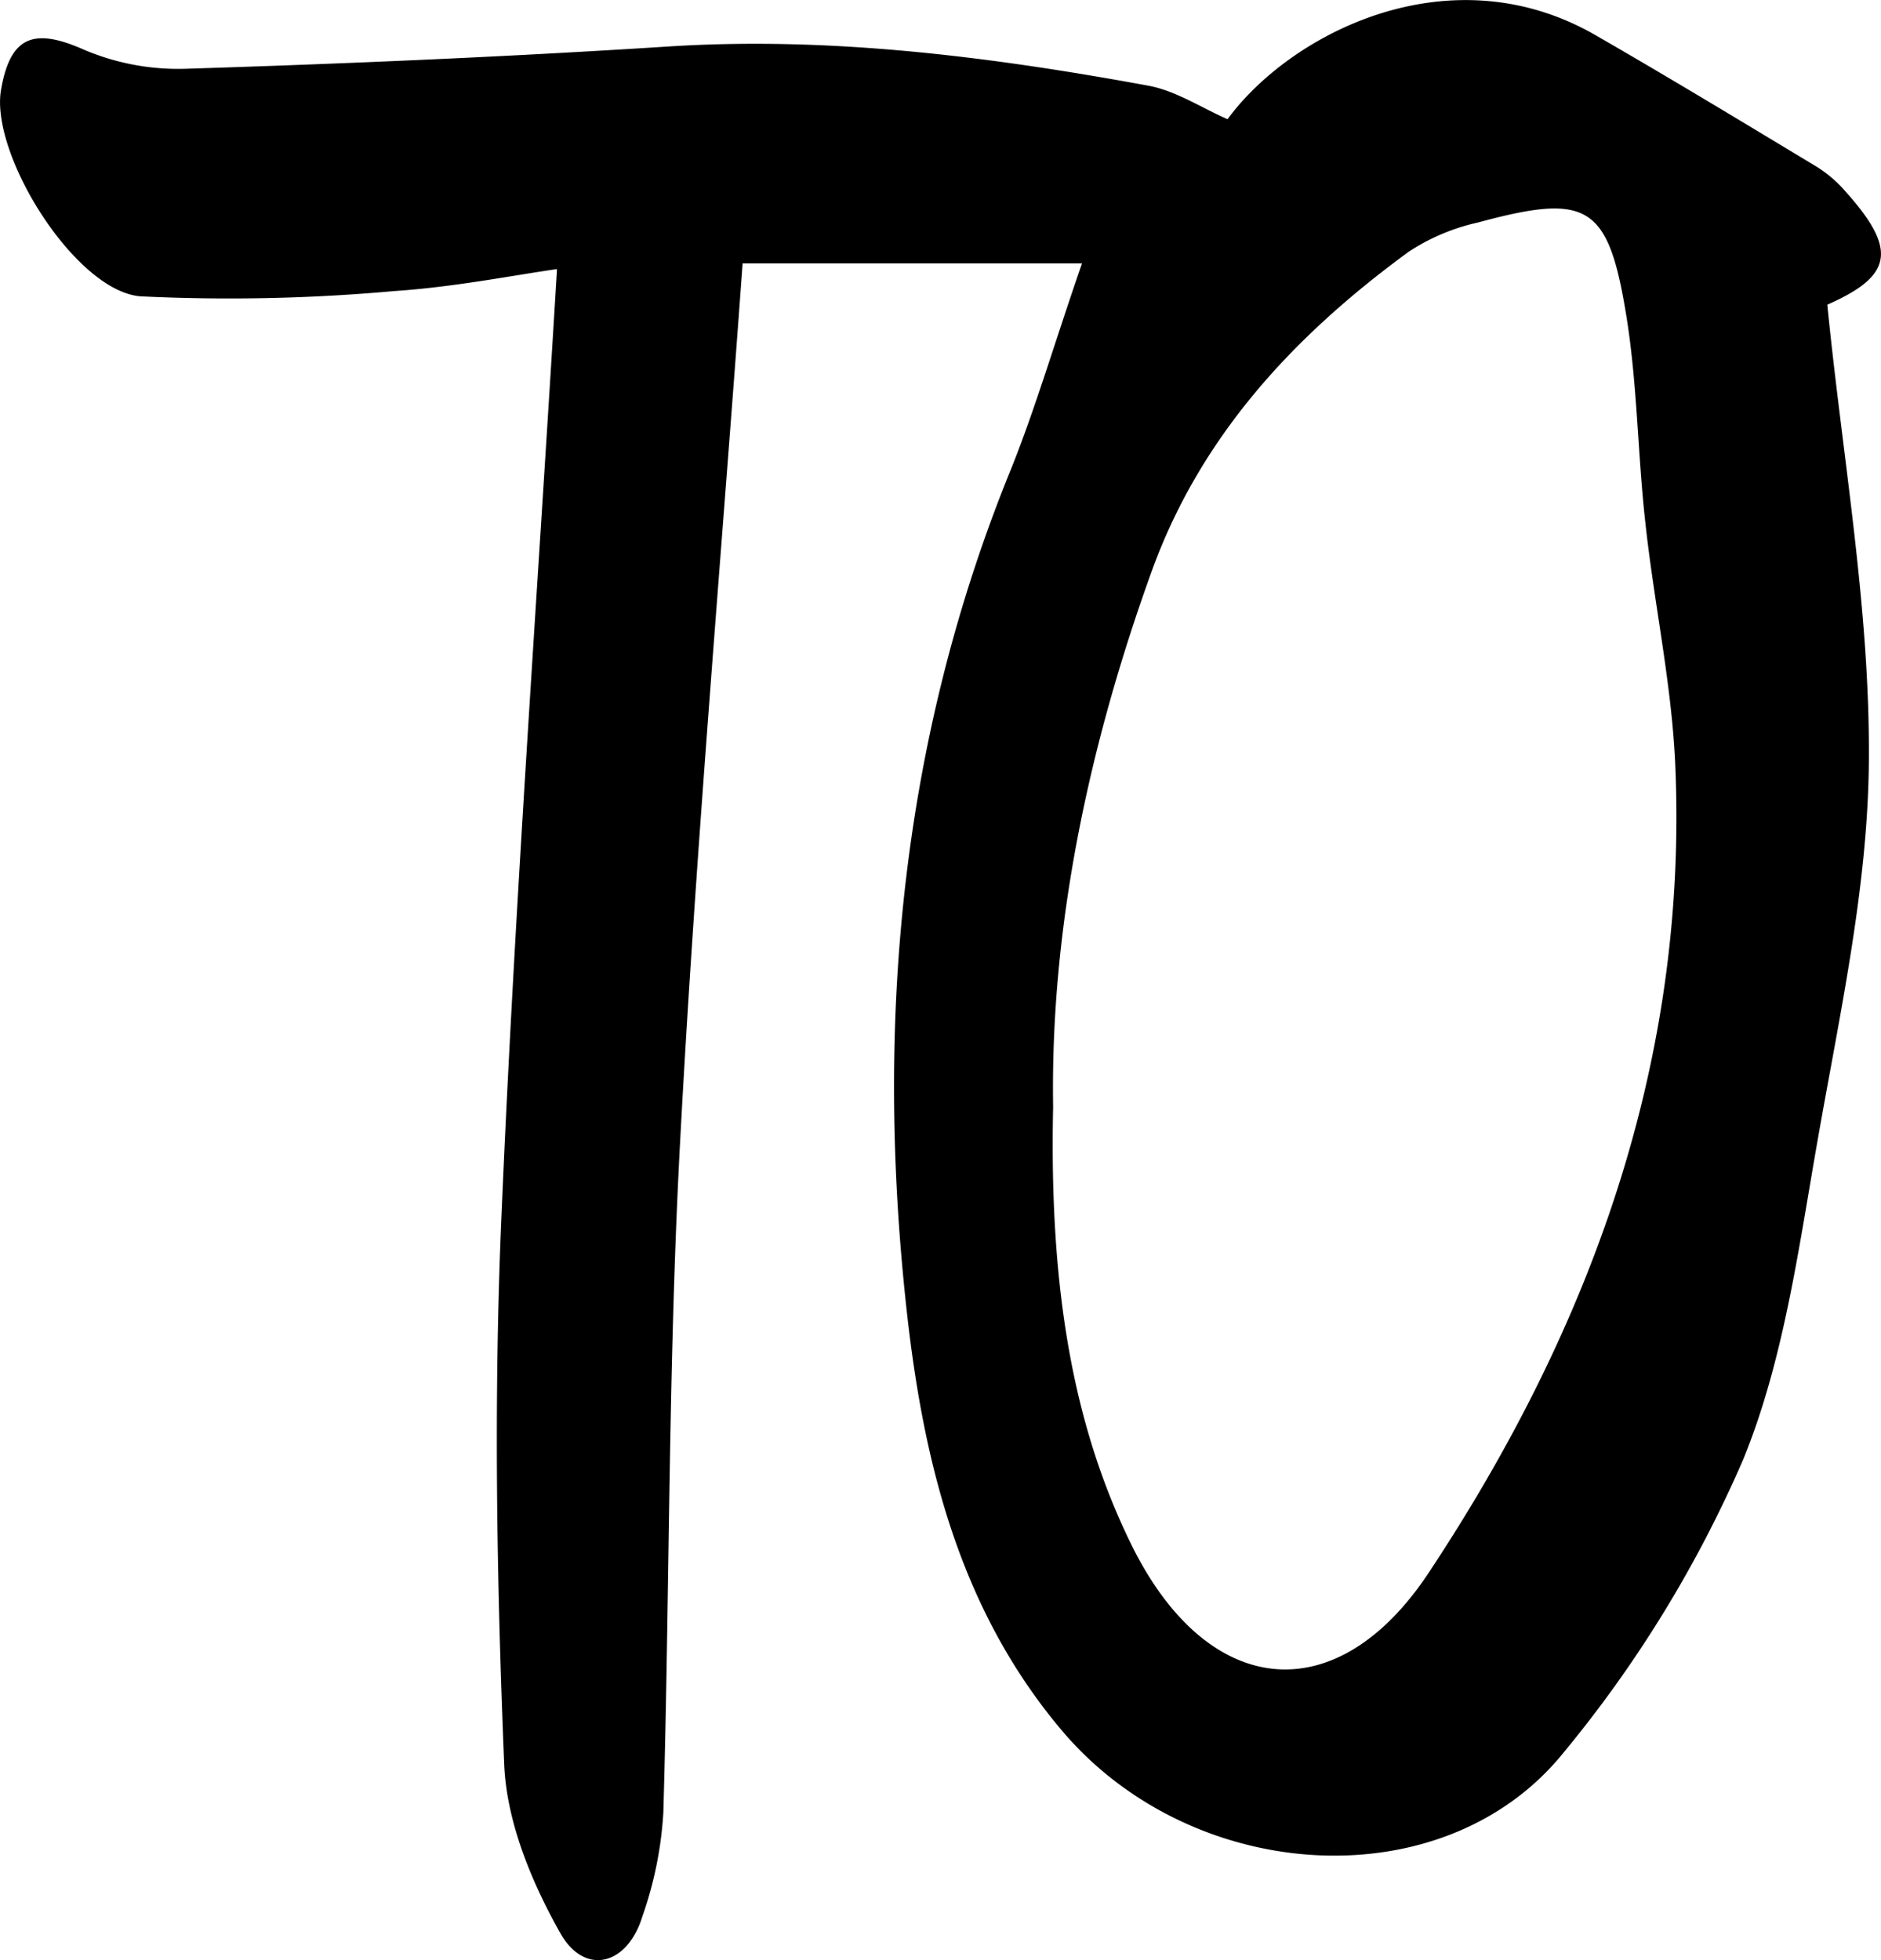
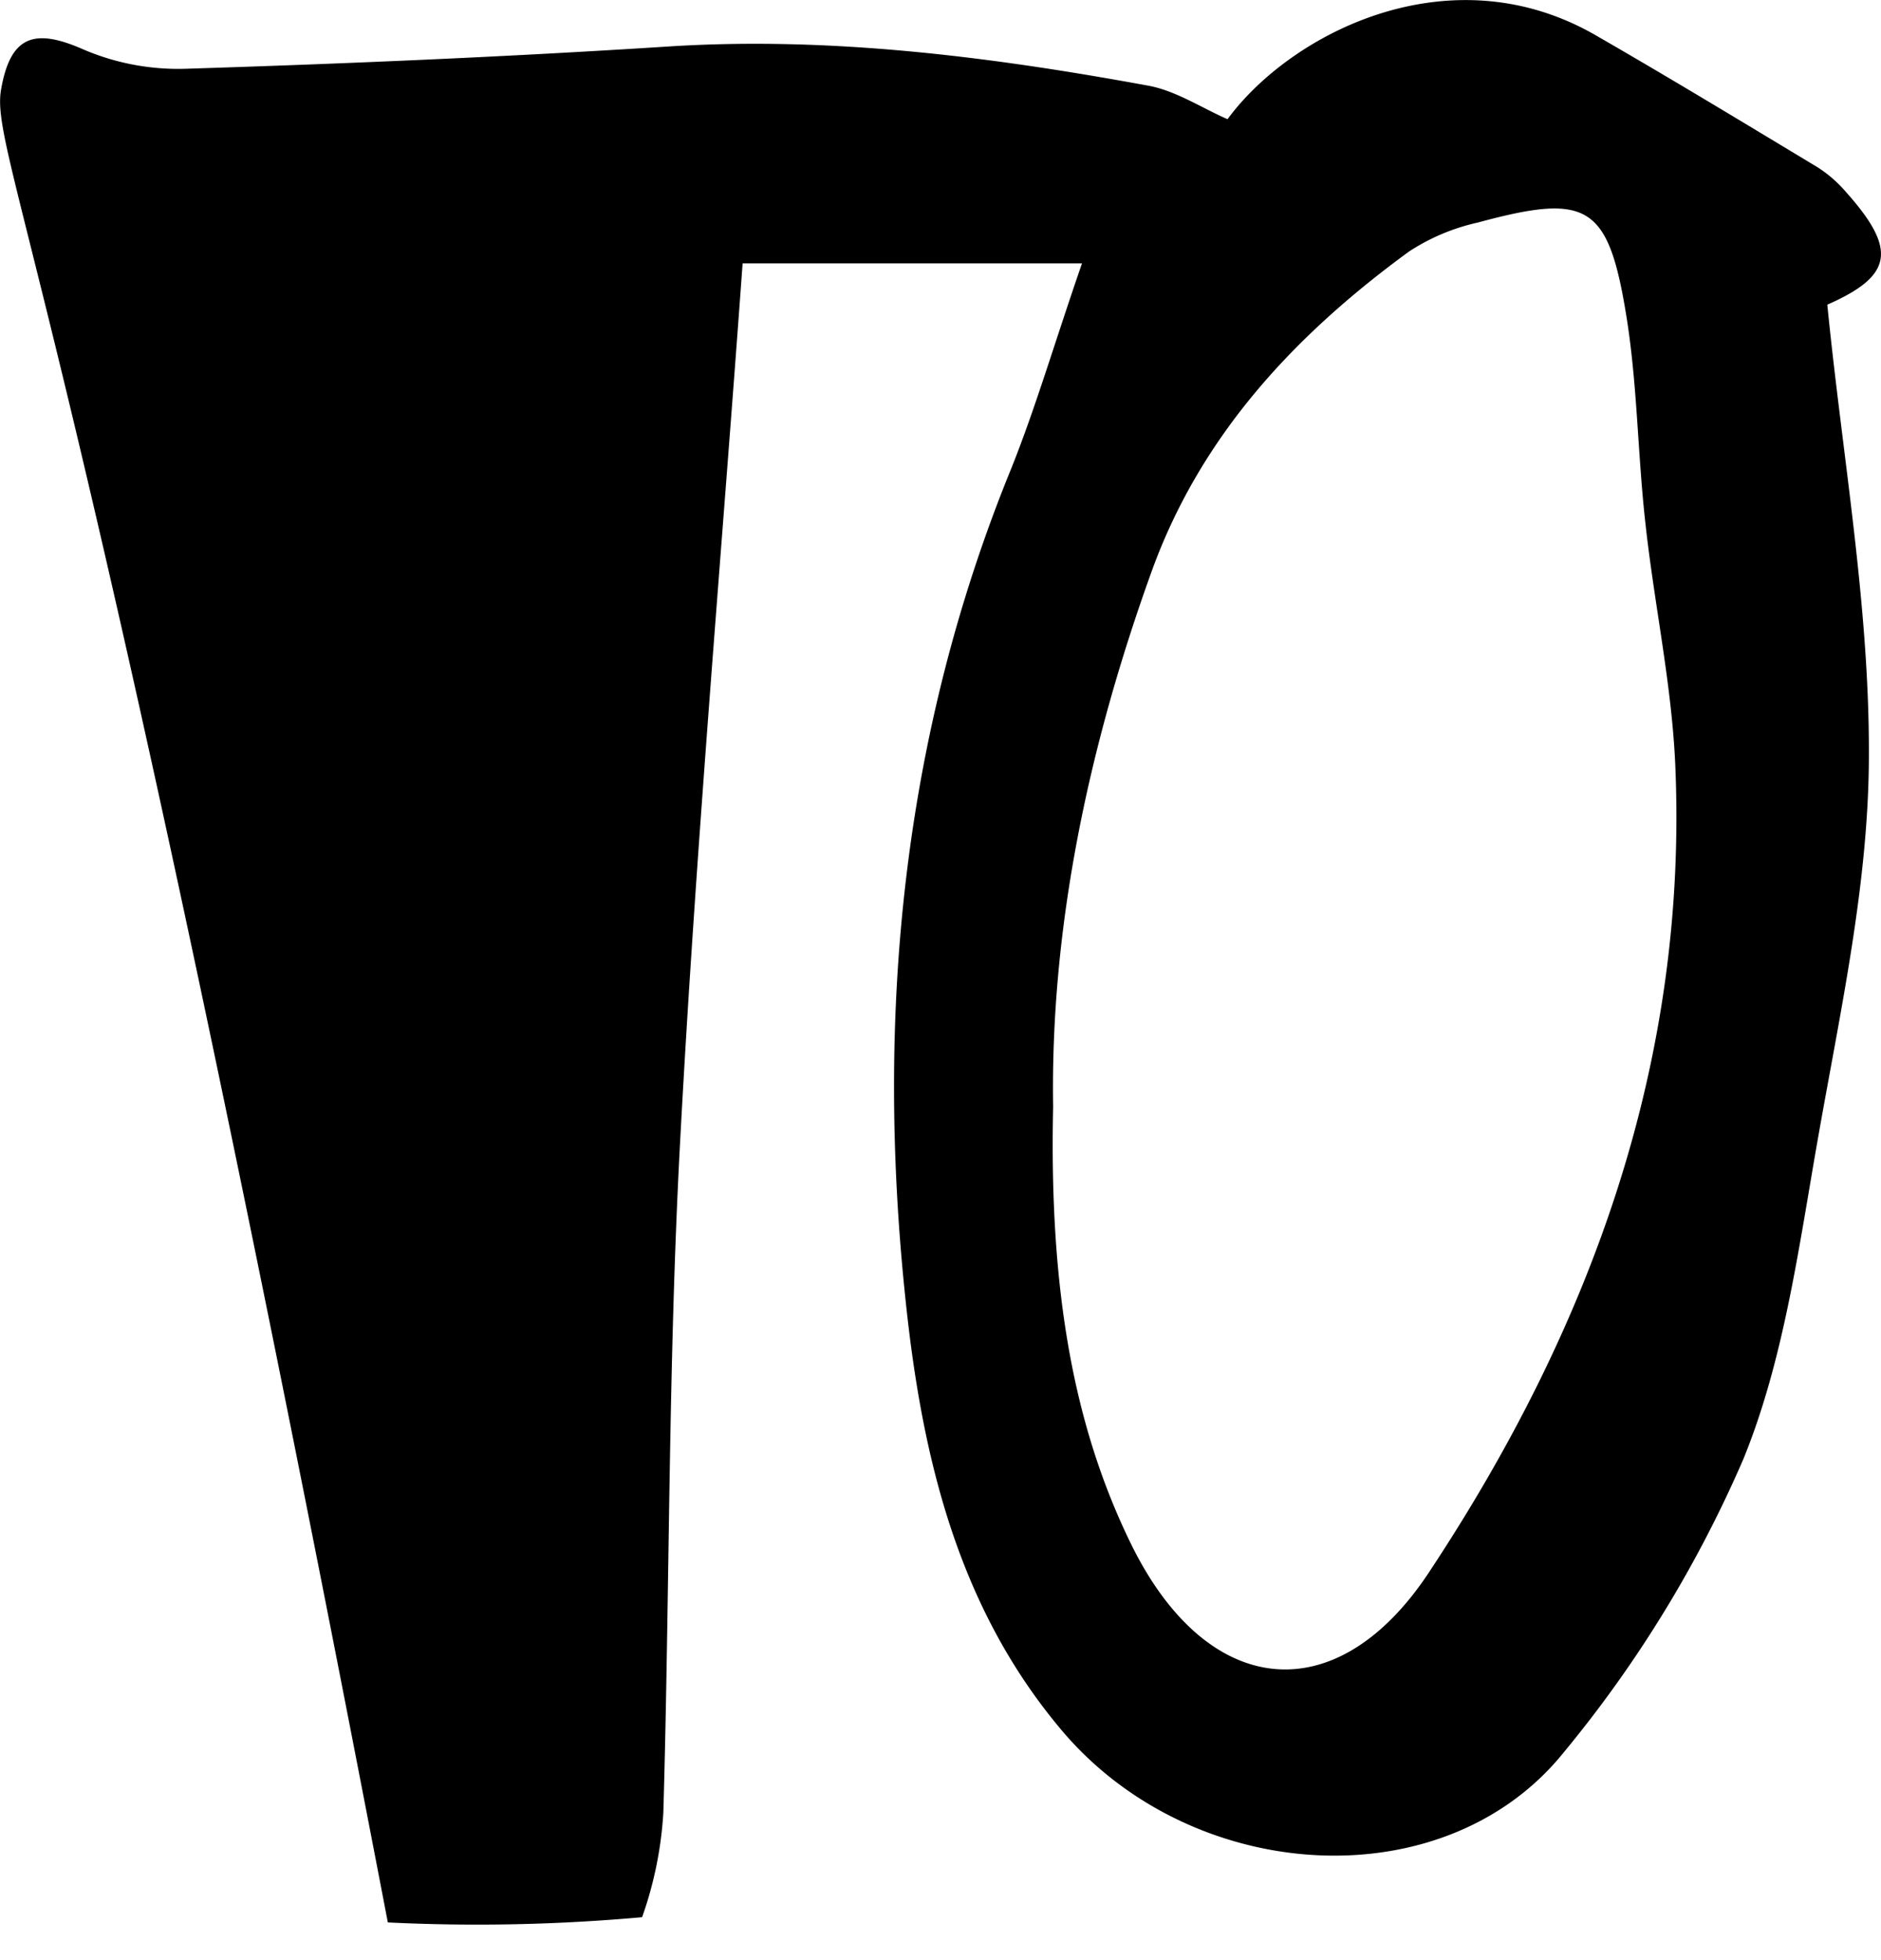
<svg xmlns="http://www.w3.org/2000/svg" viewBox="0 0 125.76 131.05">
  <title>to_icon</title>
  <g id="Layer_2" data-name="Layer 2">
    <g id="Layer_1-2" data-name="Layer 1">
      <g id="Layer_2-2" data-name="Layer 2">
        <g id="Layer_1-2-2" data-name="Layer 1-2">
-           <path d="M72.34,17.61H49.65c-1.41,19.46-3.13,39.09-4.18,58.75-.8,14.92-.69,29.88-1.12,44.82a25.35,25.35,0,0,1-1.42,7c-1,3.22-3.84,3.94-5.46,1.08-1.93-3.41-3.6-7.45-3.76-11.29-.5-12.15-.71-24.36-.19-36.5.89-21,2.42-41.87,3.72-63.48-3,.43-6.94,1.21-10.88,1.47a122.6,122.6,0,0,1-17,.35C5,19.42-.68,10.29.07,6c.62-3.59,2.2-4.15,5.49-2.7a16.1,16.1,0,0,0,6.79,1.3c10.78-.34,21.56-.8,32.32-1.49s21.5.67,32.11,2.62c1.84.34,3.53,1.47,5.29,2.24C86.33,2.18,97-3.27,106.74,2.39c5,2.88,9.88,5.84,14.79,8.8a8.57,8.57,0,0,1,1.89,1.65c3.46,3.87,3.11,5.61-1.25,7.53,1,10.08,2.81,20.08,2.78,30.07,0,8.55-1.91,17.14-3.4,25.64-1.28,7.25-2.26,14.78-5,21.49a81.6,81.6,0,0,1-12,19.59c-8,9.94-24.84,8.89-33.58-1.49-7-8.3-9.35-18.43-10.43-28.79-2-19-.24-37.7,7.1-55.63C69.27,27.16,70.51,22.9,72.34,17.61ZM70.41,74c-.27,12.3,1.38,21.38,5.19,29.19,5.08,10.41,13.78,11.35,20,1.84,10.79-16.33,17.29-34.12,16.4-54-.25-5.4-1.42-10.74-2-16.13-.51-4.57-.53-9.21-1.26-13.74-1.21-7.51-2.59-8.27-9.94-6.28a13.87,13.87,0,0,0-4.6,1.94C86.62,22.36,80.38,29,77.07,38,72.77,49.86,70.22,62,70.41,74Z" />
+           <path d="M72.34,17.61H49.65c-1.41,19.46-3.13,39.09-4.18,58.75-.8,14.92-.69,29.88-1.12,44.82a25.35,25.35,0,0,1-1.42,7a122.6,122.6,0,0,1-17,.35C5,19.42-.68,10.29.07,6c.62-3.59,2.2-4.15,5.49-2.7a16.1,16.1,0,0,0,6.79,1.3c10.78-.34,21.56-.8,32.32-1.49s21.5.67,32.11,2.62c1.84.34,3.53,1.47,5.29,2.24C86.33,2.18,97-3.27,106.74,2.39c5,2.88,9.88,5.84,14.79,8.8a8.57,8.57,0,0,1,1.89,1.65c3.46,3.87,3.11,5.61-1.25,7.53,1,10.08,2.81,20.08,2.78,30.07,0,8.55-1.91,17.14-3.4,25.64-1.28,7.25-2.26,14.78-5,21.49a81.6,81.6,0,0,1-12,19.59c-8,9.94-24.84,8.89-33.58-1.49-7-8.3-9.35-18.43-10.43-28.79-2-19-.24-37.7,7.1-55.63C69.27,27.16,70.51,22.9,72.34,17.61ZM70.41,74c-.27,12.3,1.38,21.38,5.19,29.19,5.08,10.41,13.78,11.35,20,1.84,10.79-16.33,17.29-34.12,16.4-54-.25-5.4-1.42-10.74-2-16.13-.51-4.57-.53-9.21-1.26-13.74-1.21-7.51-2.59-8.27-9.94-6.28a13.87,13.87,0,0,0-4.6,1.94C86.62,22.36,80.38,29,77.07,38,72.77,49.86,70.22,62,70.41,74Z" />
        </g>
      </g>
    </g>
  </g>
</svg>